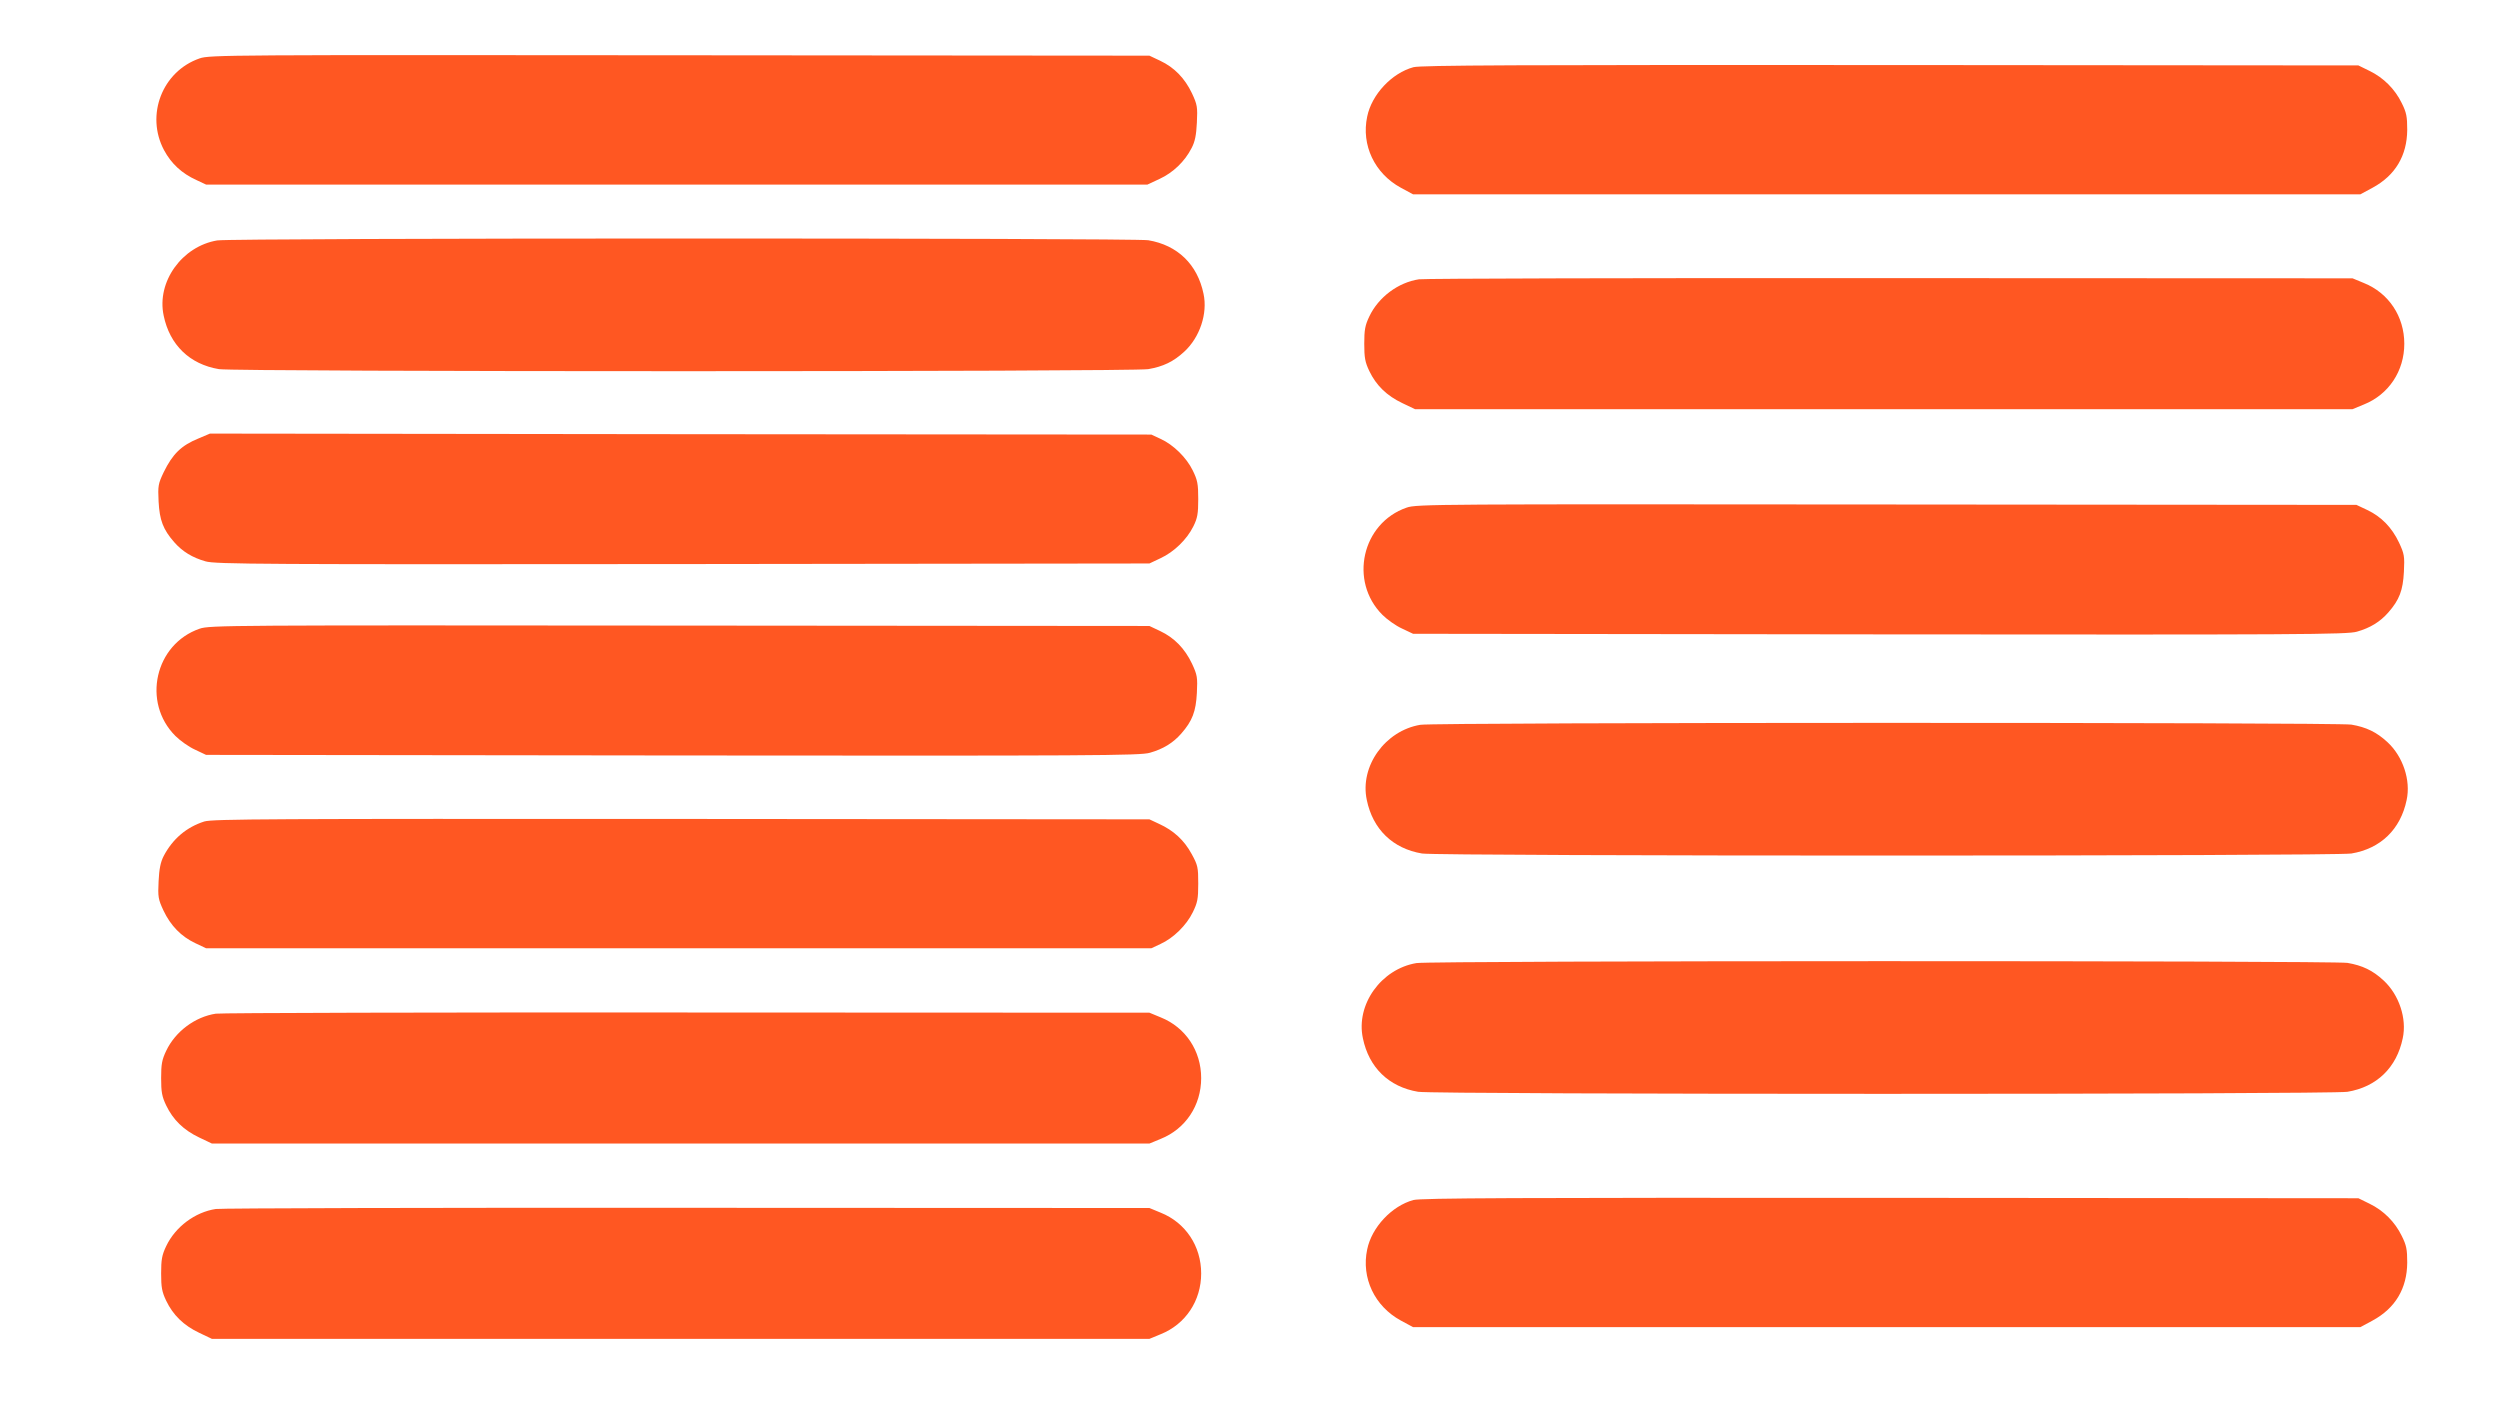
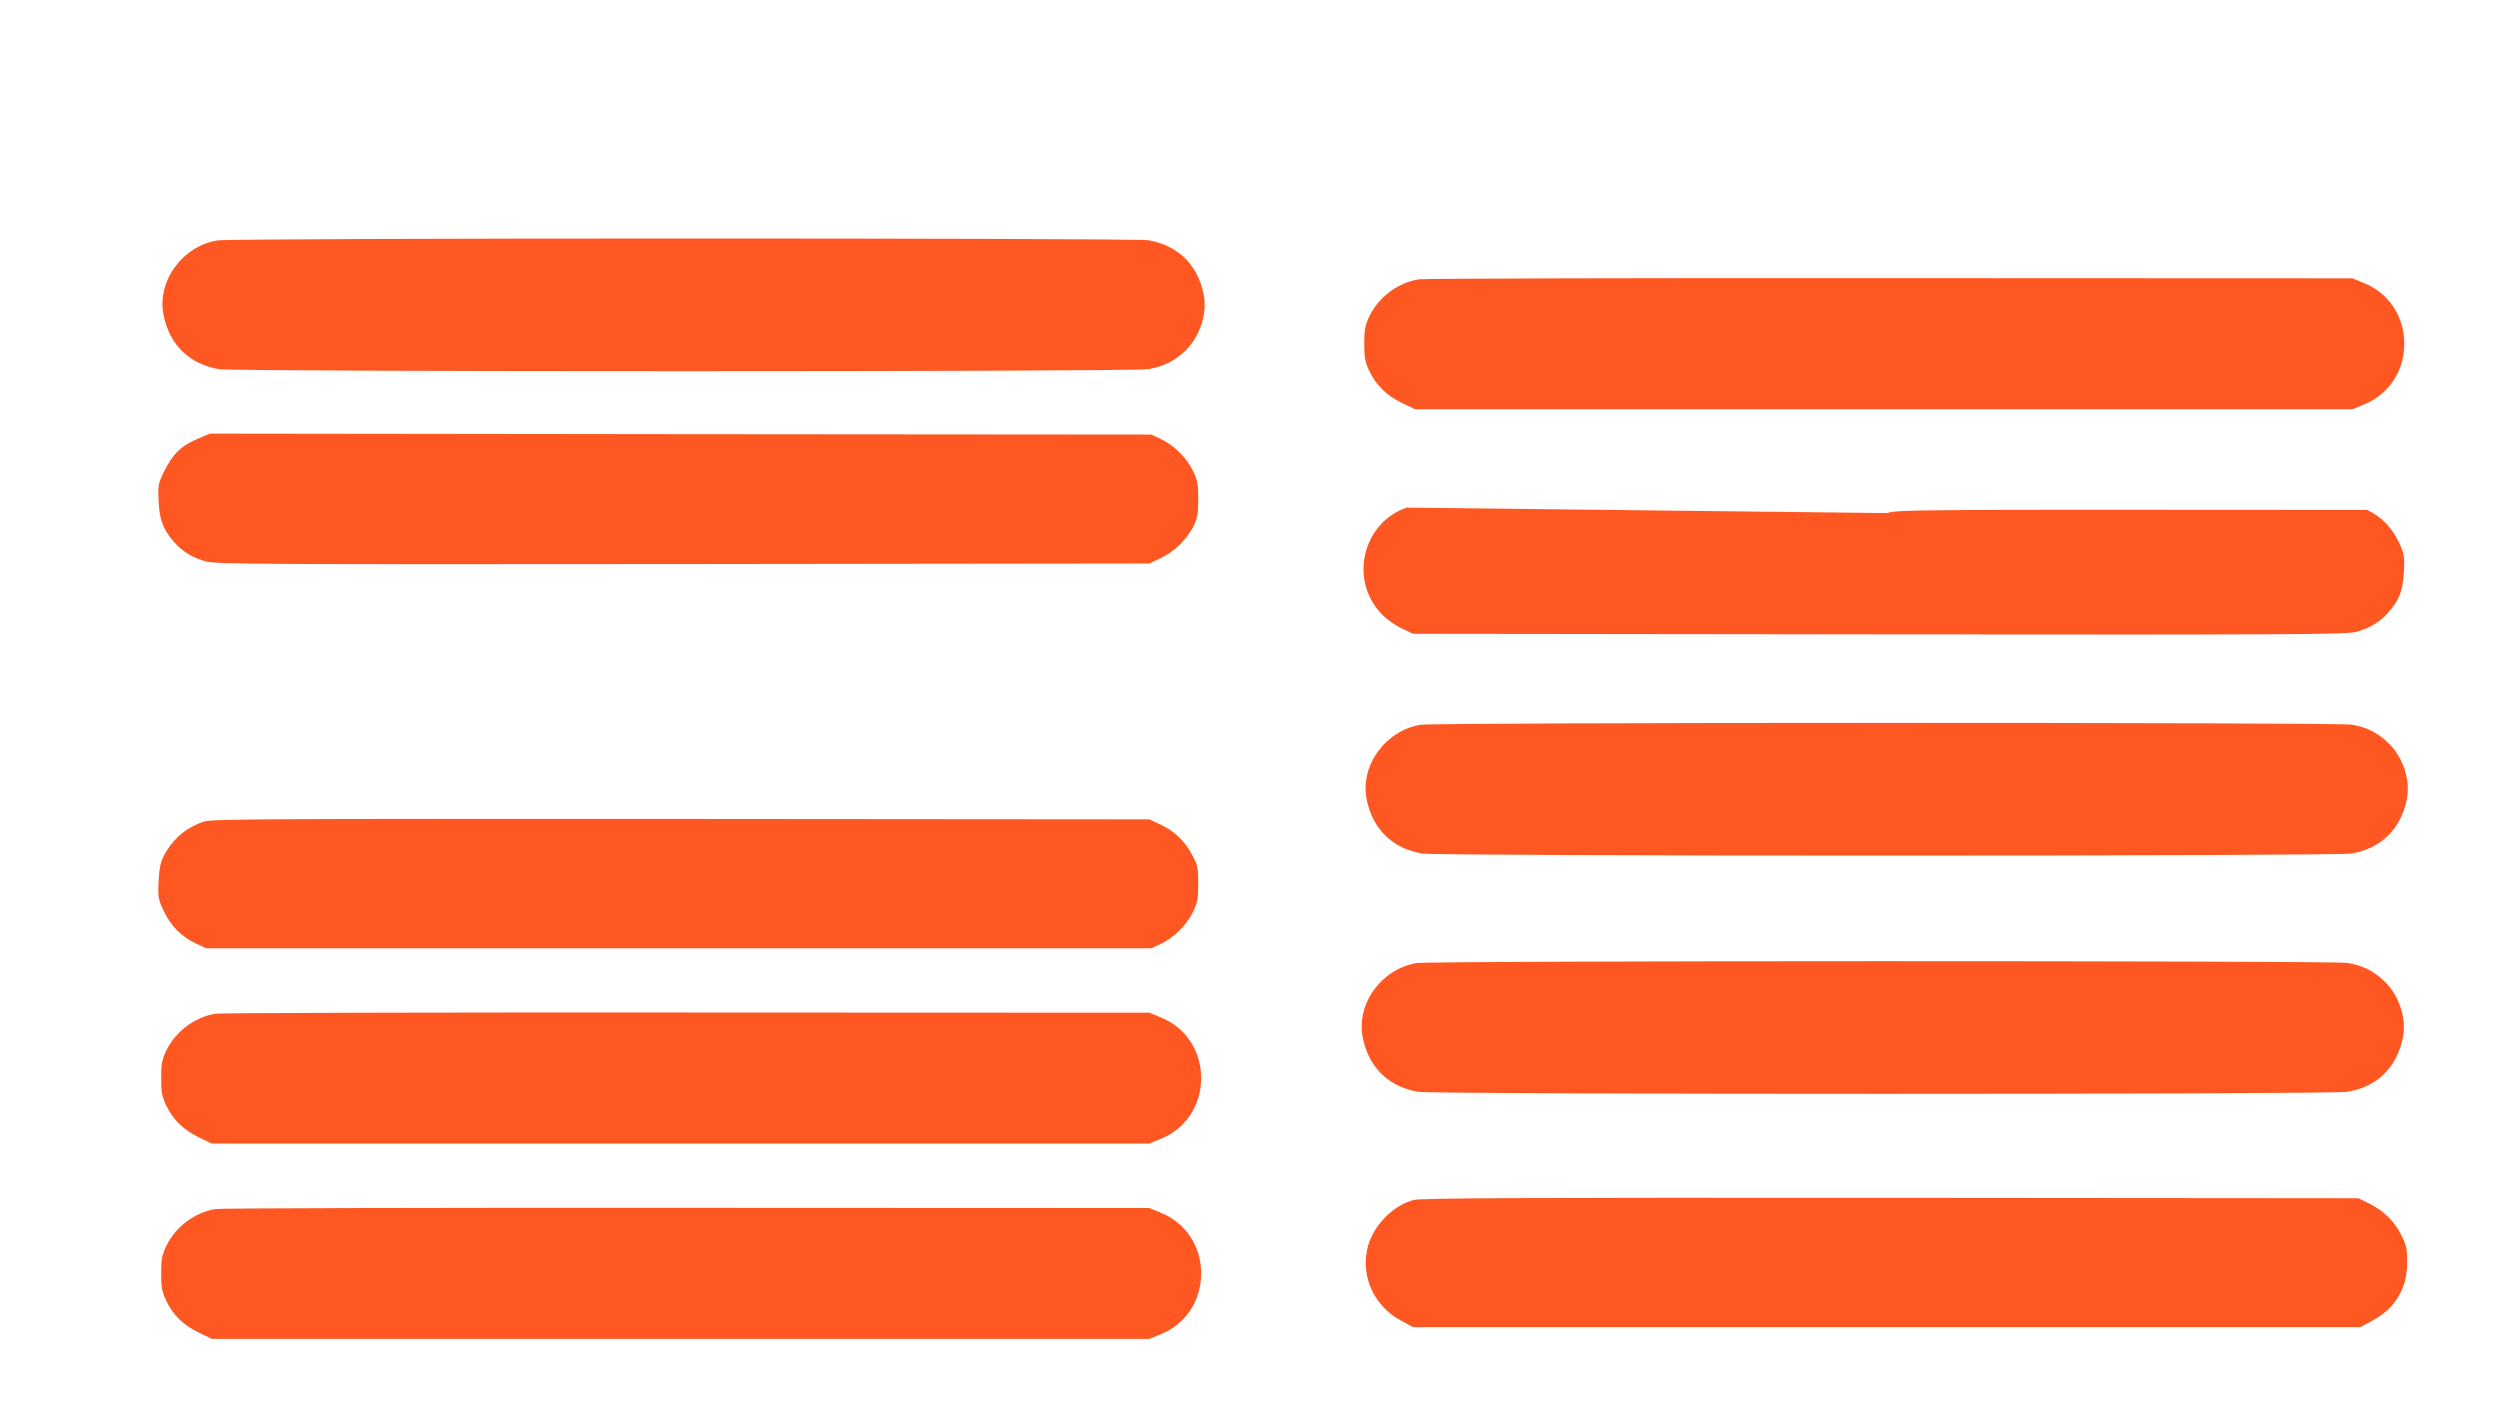
<svg xmlns="http://www.w3.org/2000/svg" version="1.0" width="1280pt" height="720pt" viewBox="0 0 1280 720" preserveAspectRatio="xMidYMid meet">
  <g transform="translate(0,720) scale(0.1,-0.1)" fill="#ff5722" stroke="none">
-     <path d="M1022 6901 c-191 -66 -278 -290 -182 -470 37 -69 91 -119 166 -153 l49 -23 2410 0 2410 0 62 29 c69 32 129 89 164 158 17 32 24 66 27 130 4 80 2 92 -25 150 -37 78 -91 133 -163 167 l-55 26 -2405 2 c-2309 2 -2407 2 -2458 -16z" />
-     <path d="M7237 6856 c-111 -30 -214 -140 -237 -253 -31 -146 38 -291 172 -364 l63 -34 2425 0 2425 0 63 34 c116 63 176 164 177 296 0 68 -4 89 -28 137 -35 72 -93 130 -165 165 l-57 28 -2395 2 c-1923 1 -2404 -1 -2443 -11z" />
    <path d="M1112 5969 c-180 -30 -311 -212 -274 -385 31 -150 133 -249 283 -274 89 -14 4669 -14 4758 0 76 13 129 38 185 90 79 73 120 195 98 296 -31 150 -133 249 -283 274 -80 12 -4689 12 -4767 -1z" />
    <path d="M7265 5770 c-106 -16 -207 -91 -254 -190 -22 -46 -26 -69 -26 -140 0 -71 4 -94 26 -140 35 -73 89 -126 169 -164 l65 -31 2400 0 2400 0 58 24 c127 51 207 171 207 311 0 140 -80 260 -207 311 l-58 24 -2365 1 c-1301 1 -2388 -2 -2415 -6z" />
    <path d="M1016 4955 c-88 -36 -132 -79 -178 -173 -28 -59 -30 -69 -26 -150 5 -95 23 -143 80 -208 42 -48 93 -79 160 -98 48 -15 295 -16 2443 -14 l2390 3 57 27 c69 32 135 96 168 163 21 42 25 65 25 140 0 78 -4 97 -28 146 -32 66 -99 132 -165 162 l-47 22 -2410 2 -2410 3 -59 -25z" />
-     <path d="M7202 4601 c-229 -79 -296 -377 -124 -549 24 -24 69 -56 100 -70 l57 -27 2390 -3 c2148 -2 2395 -1 2443 14 67 19 118 50 160 98 57 65 75 113 80 208 4 80 2 92 -25 150 -37 78 -91 133 -163 167 l-55 26 -2405 2 c-2309 2 -2407 2 -2458 -16z" />
-     <path d="M1022 3981 c-229 -79 -296 -377 -124 -549 24 -24 69 -56 100 -70 l57 -27 2390 -3 c2148 -2 2395 -1 2443 14 67 19 118 50 160 98 57 65 75 113 80 208 4 80 2 92 -25 150 -37 78 -91 133 -163 167 l-55 26 -2405 2 c-2309 2 -2407 2 -2458 -16z" />
+     <path d="M7202 4601 c-229 -79 -296 -377 -124 -549 24 -24 69 -56 100 -70 l57 -27 2390 -3 c2148 -2 2395 -1 2443 14 67 19 118 50 160 98 57 65 75 113 80 208 4 80 2 92 -25 150 -37 78 -91 133 -163 167 c-2309 2 -2407 2 -2458 -16z" />
    <path d="M7272 3489 c-180 -30 -311 -212 -274 -385 31 -150 133 -249 283 -274 89 -14 4669 -14 4758 0 150 25 252 124 283 274 22 101 -19 223 -98 296 -56 52 -109 77 -185 90 -80 12 -4689 12 -4767 -1z" />
    <path d="M1046 2994 c-91 -29 -162 -89 -208 -177 -16 -31 -23 -66 -26 -129 -4 -80 -2 -92 25 -150 37 -78 91 -133 163 -167 l55 -26 2420 0 2420 0 47 22 c66 30 133 96 165 162 24 49 28 68 28 146 0 84 -2 95 -34 153 -38 70 -92 120 -167 154 l-49 23 -2395 2 c-2106 1 -2401 0 -2444 -13z" />
    <path d="M7252 2269 c-180 -30 -311 -212 -274 -385 31 -150 133 -249 283 -274 89 -14 4669 -14 4758 0 150 25 252 124 283 274 22 101 -19 223 -98 296 -56 52 -109 77 -185 90 -80 12 -4689 12 -4767 -1z" />
    <path d="M1105 2010 c-106 -16 -207 -91 -254 -190 -22 -46 -26 -69 -26 -140 0 -71 4 -94 26 -140 35 -73 89 -126 169 -164 l65 -31 2400 0 2400 0 58 24 c127 51 207 171 207 311 0 140 -80 260 -207 311 l-58 24 -2365 1 c-1301 1 -2388 -2 -2415 -6z" />
    <path d="M7237 1056 c-111 -30 -214 -140 -237 -253 -31 -146 38 -291 172 -364 l63 -34 2425 0 2425 0 63 34 c116 63 176 164 177 296 0 68 -4 89 -28 137 -35 72 -93 130 -165 165 l-57 28 -2395 2 c-1923 1 -2404 -1 -2443 -11z" />
    <path d="M1105 1010 c-106 -16 -207 -91 -254 -190 -22 -46 -26 -69 -26 -140 0 -71 4 -94 26 -140 35 -73 89 -126 169 -164 l65 -31 2400 0 2400 0 58 24 c127 51 207 171 207 311 0 140 -80 260 -207 311 l-58 24 -2365 1 c-1301 1 -2388 -2 -2415 -6z" />
  </g>
</svg>